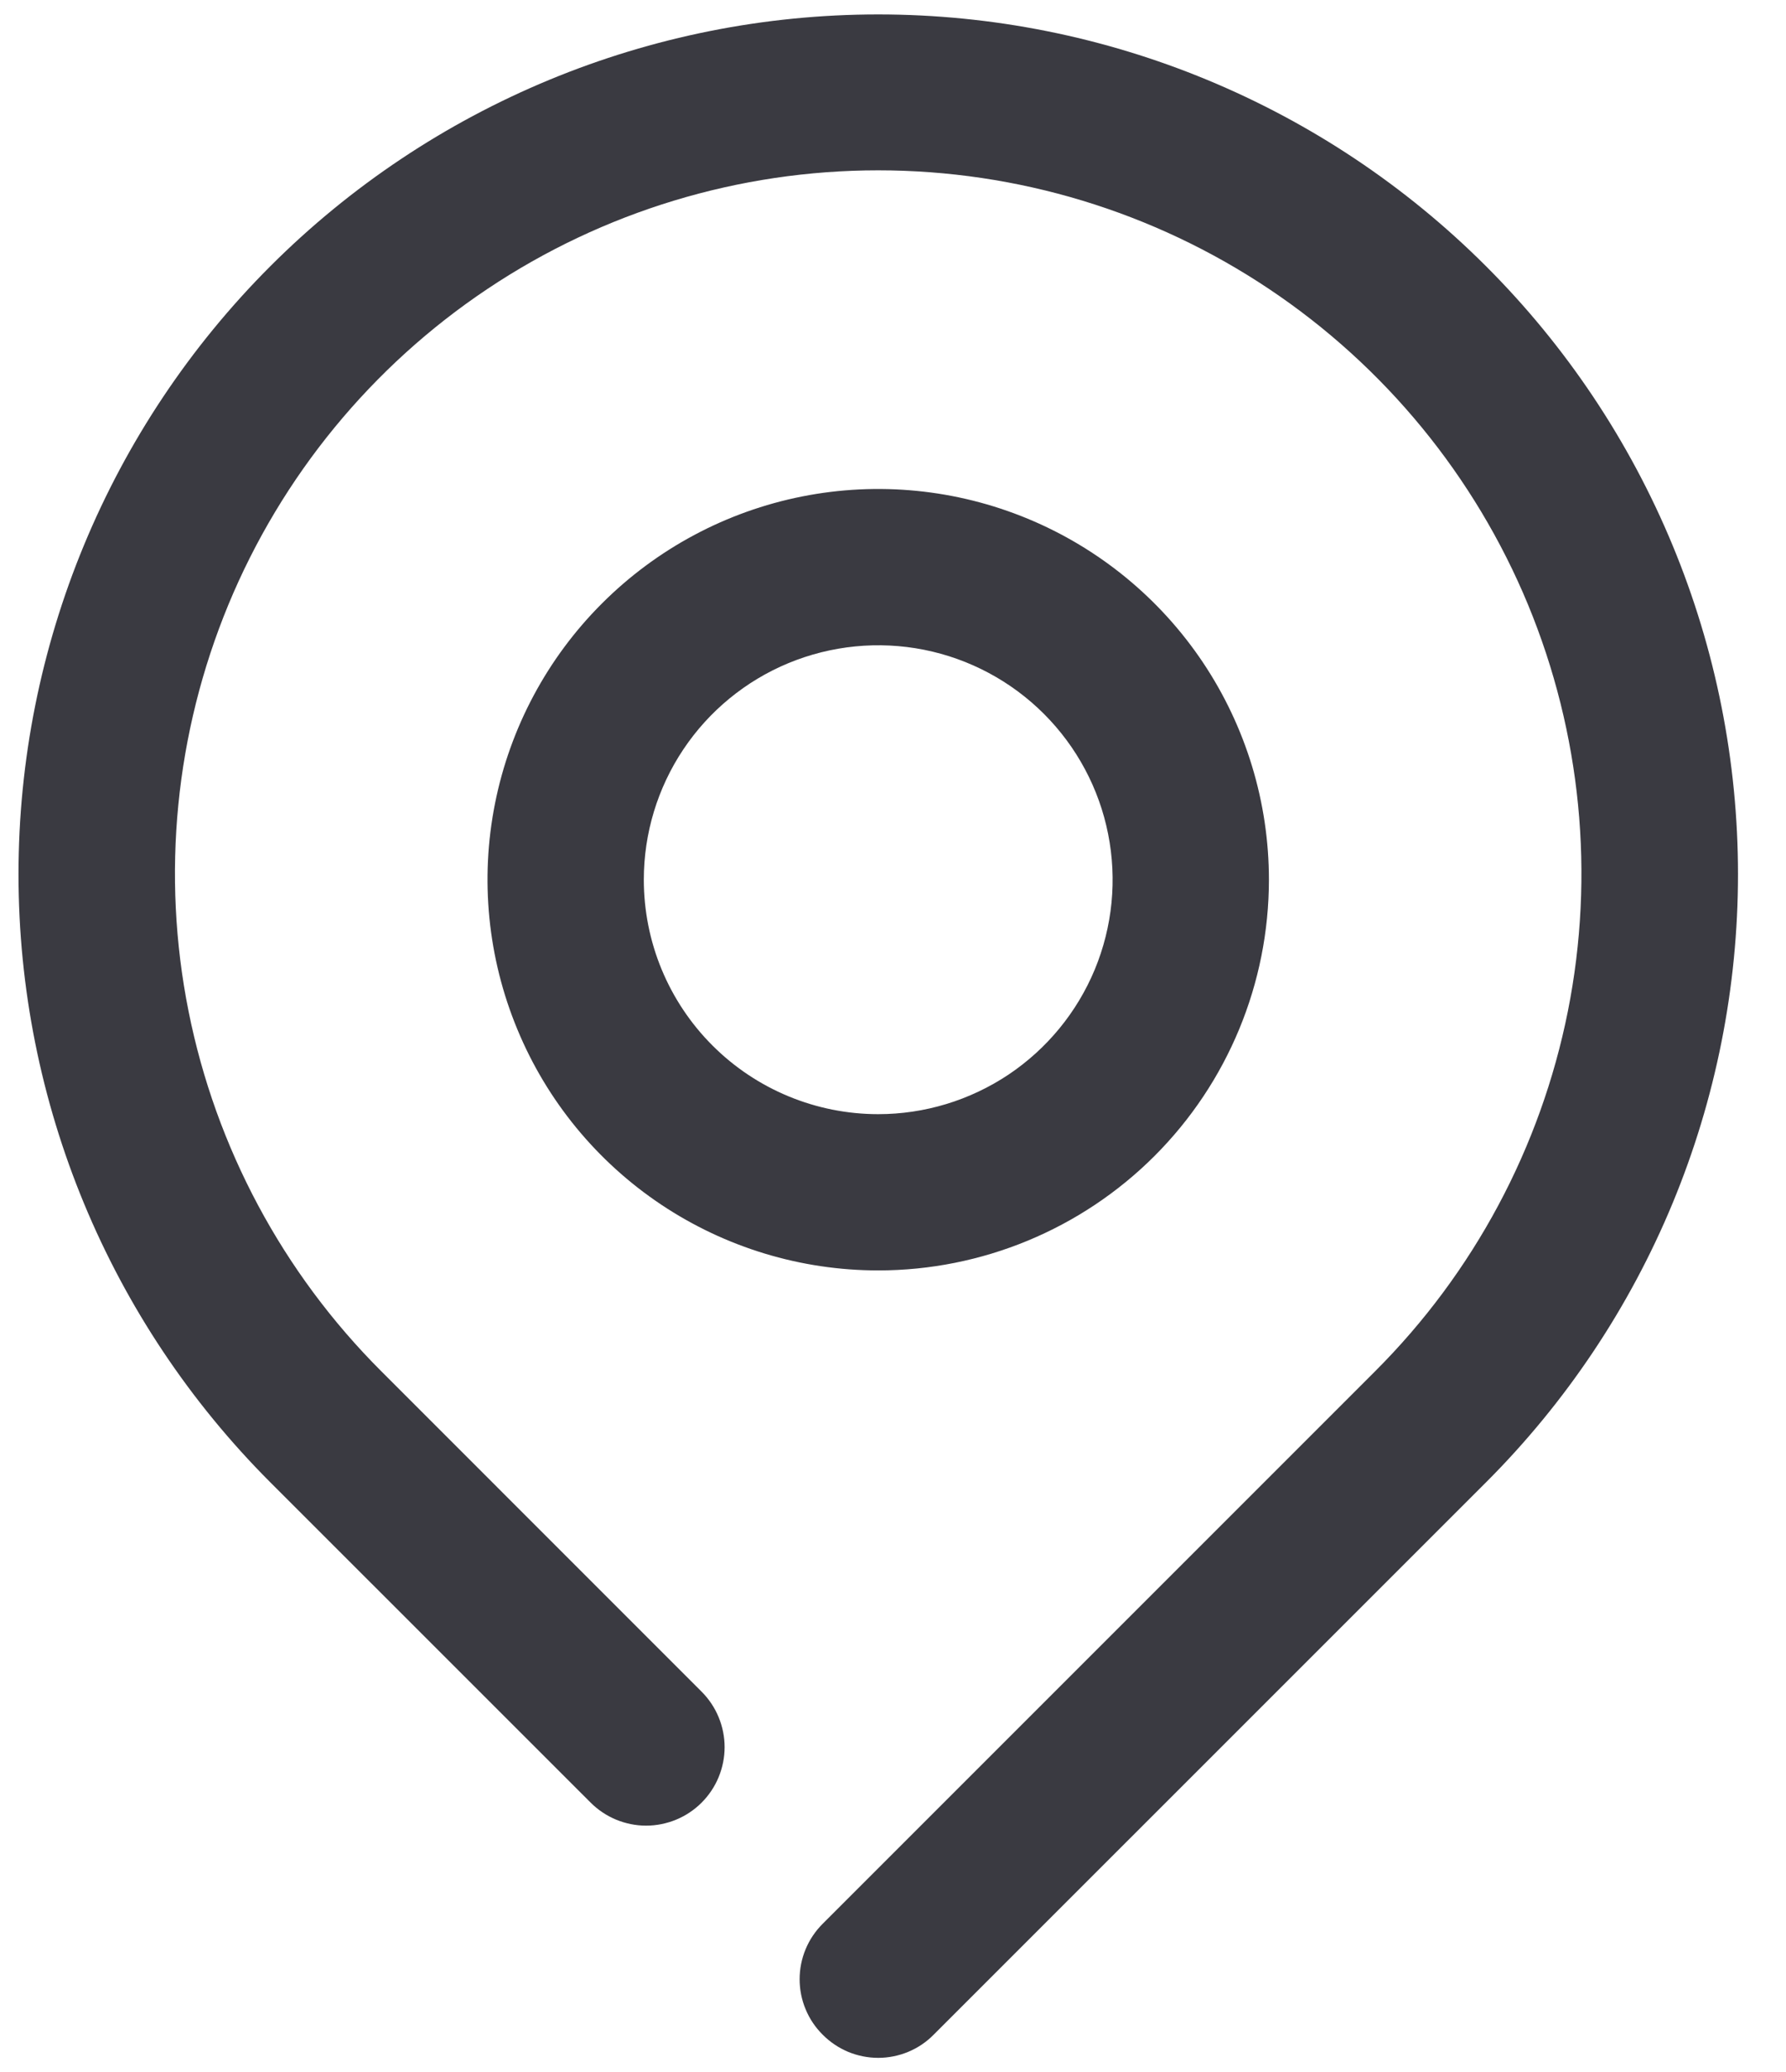
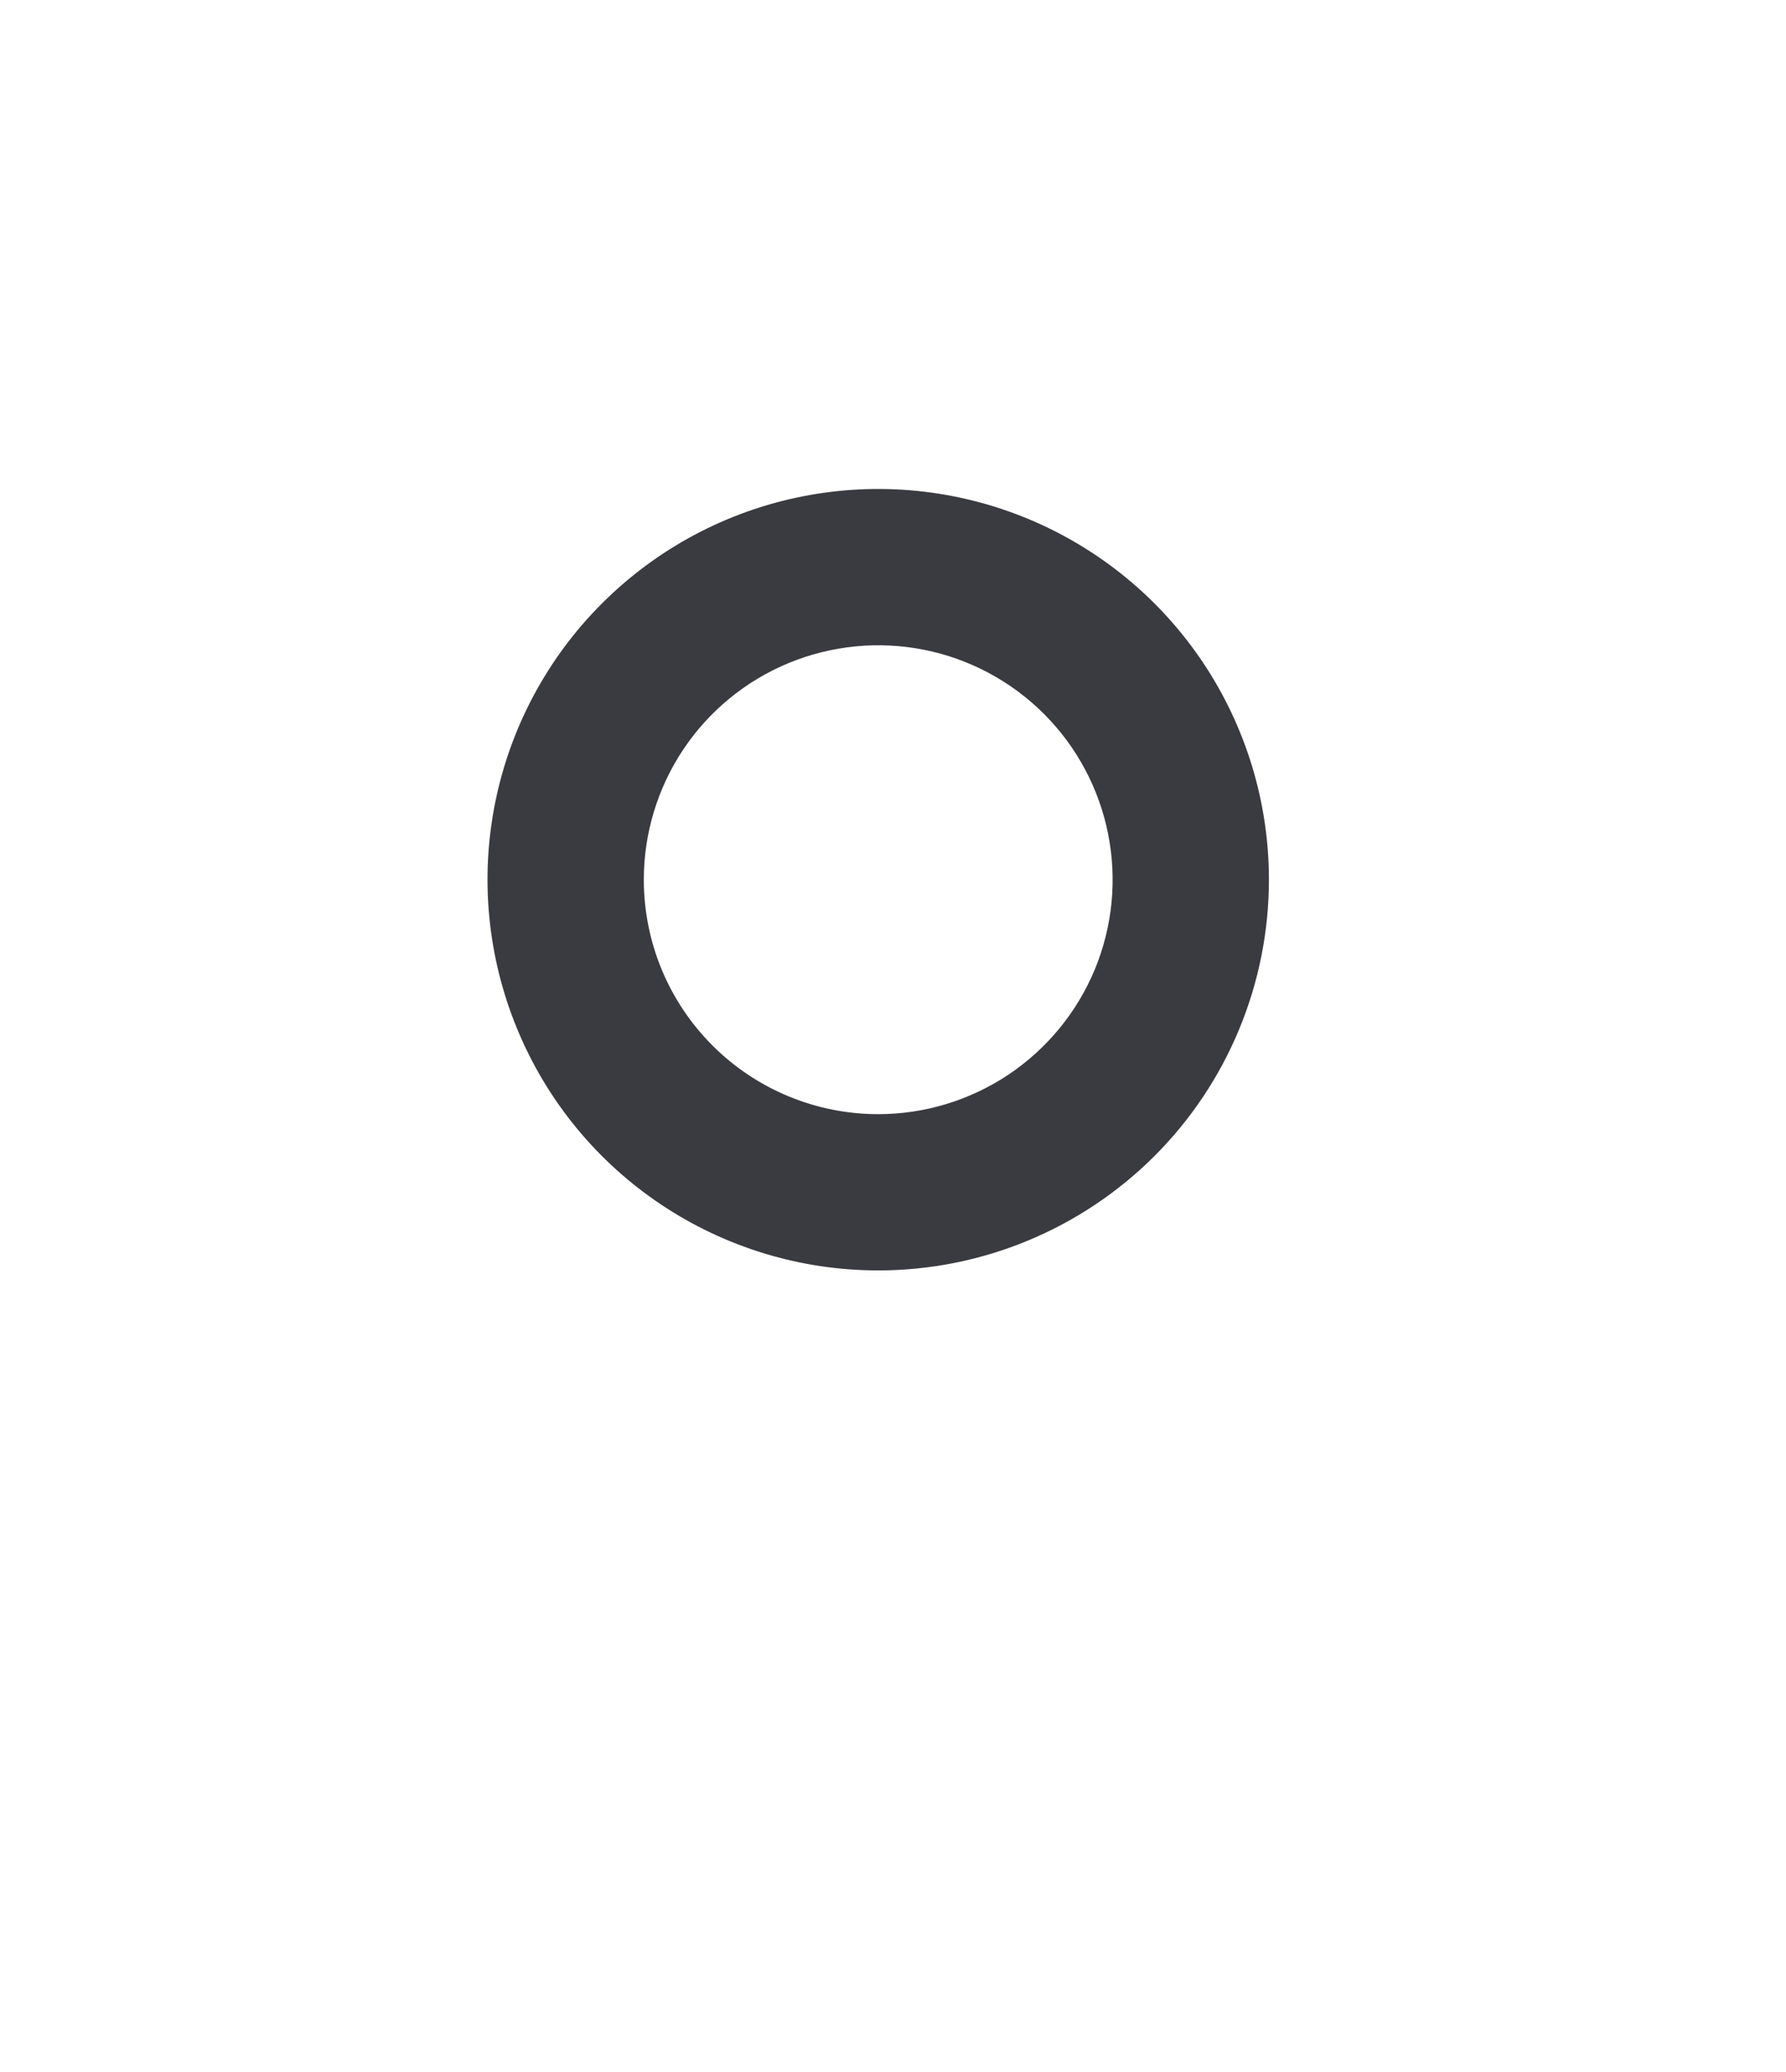
<svg xmlns="http://www.w3.org/2000/svg" width="25" height="29" viewBox="0 0 25 29" fill="none">
-   <path d="M20.802 3.727C18.545 1.47 15.485 0.202 12.293 0.202C9.101 0.202 6.04 1.47 3.783 3.727C1.527 5.984 0.259 9.045 0.259 12.236C0.259 15.428 1.527 18.489 3.783 20.746L8.268 25.23C8.37 25.332 8.491 25.413 8.624 25.468C8.757 25.523 8.9 25.552 9.044 25.552C9.189 25.552 9.331 25.523 9.465 25.468C9.598 25.413 9.719 25.332 9.821 25.23C9.923 25.128 10.004 25.007 10.059 24.874C10.114 24.74 10.143 24.598 10.143 24.453C10.143 24.309 10.114 24.166 10.059 24.033C10.004 23.9 9.923 23.779 9.821 23.677L5.337 19.192C3.959 17.816 3.02 16.062 2.639 14.152C2.258 12.243 2.453 10.263 3.197 8.463C3.942 6.664 5.204 5.126 6.823 4.044C8.442 2.961 10.345 2.384 12.293 2.384C14.24 2.384 16.144 2.961 17.763 4.044C19.382 5.126 20.644 6.664 21.389 8.463C22.133 10.263 22.327 12.243 21.947 14.152C21.566 16.062 20.627 17.816 19.249 19.192L11.516 26.925C11.414 27.027 11.332 27.148 11.277 27.281C11.221 27.415 11.193 27.558 11.193 27.702C11.193 27.846 11.221 27.989 11.277 28.122C11.332 28.256 11.414 28.377 11.516 28.478C11.618 28.581 11.739 28.662 11.872 28.718C12.005 28.773 12.149 28.802 12.293 28.802C12.437 28.802 12.58 28.773 12.713 28.718C12.847 28.662 12.968 28.581 13.069 28.478L20.802 20.746C21.92 19.628 22.807 18.302 23.412 16.842C24.017 15.382 24.328 13.817 24.328 12.236C24.328 10.656 24.017 9.091 23.412 7.631C22.807 6.171 21.92 4.844 20.802 3.727Z" fill="#3A3A41" />
  <path d="M17.762 12.312C17.762 11.231 17.441 10.174 16.84 9.274C16.239 8.375 15.385 7.674 14.386 7.26C13.386 6.846 12.287 6.738 11.226 6.949C10.165 7.16 9.191 7.681 8.426 8.446C7.661 9.21 7.14 10.185 6.929 11.246C6.718 12.306 6.827 13.406 7.241 14.405C7.654 15.405 8.355 16.259 9.255 16.86C10.154 17.46 11.211 17.781 12.293 17.781C13.743 17.781 15.134 17.205 16.16 16.18C17.186 15.154 17.762 13.763 17.762 12.312ZM9.012 12.312C9.012 11.664 9.204 11.029 9.565 10.489C9.925 9.95 10.438 9.529 11.037 9.281C11.637 9.033 12.297 8.968 12.933 9.094C13.57 9.221 14.154 9.533 14.613 9.992C15.072 10.451 15.385 11.036 15.511 11.672C15.638 12.309 15.573 12.969 15.325 13.568C15.076 14.168 14.655 14.68 14.116 15.041C13.576 15.401 12.942 15.594 12.293 15.594C11.423 15.594 10.588 15.248 9.973 14.633C9.357 14.017 9.012 13.183 9.012 12.312Z" fill="#3A3A41" />
</svg>